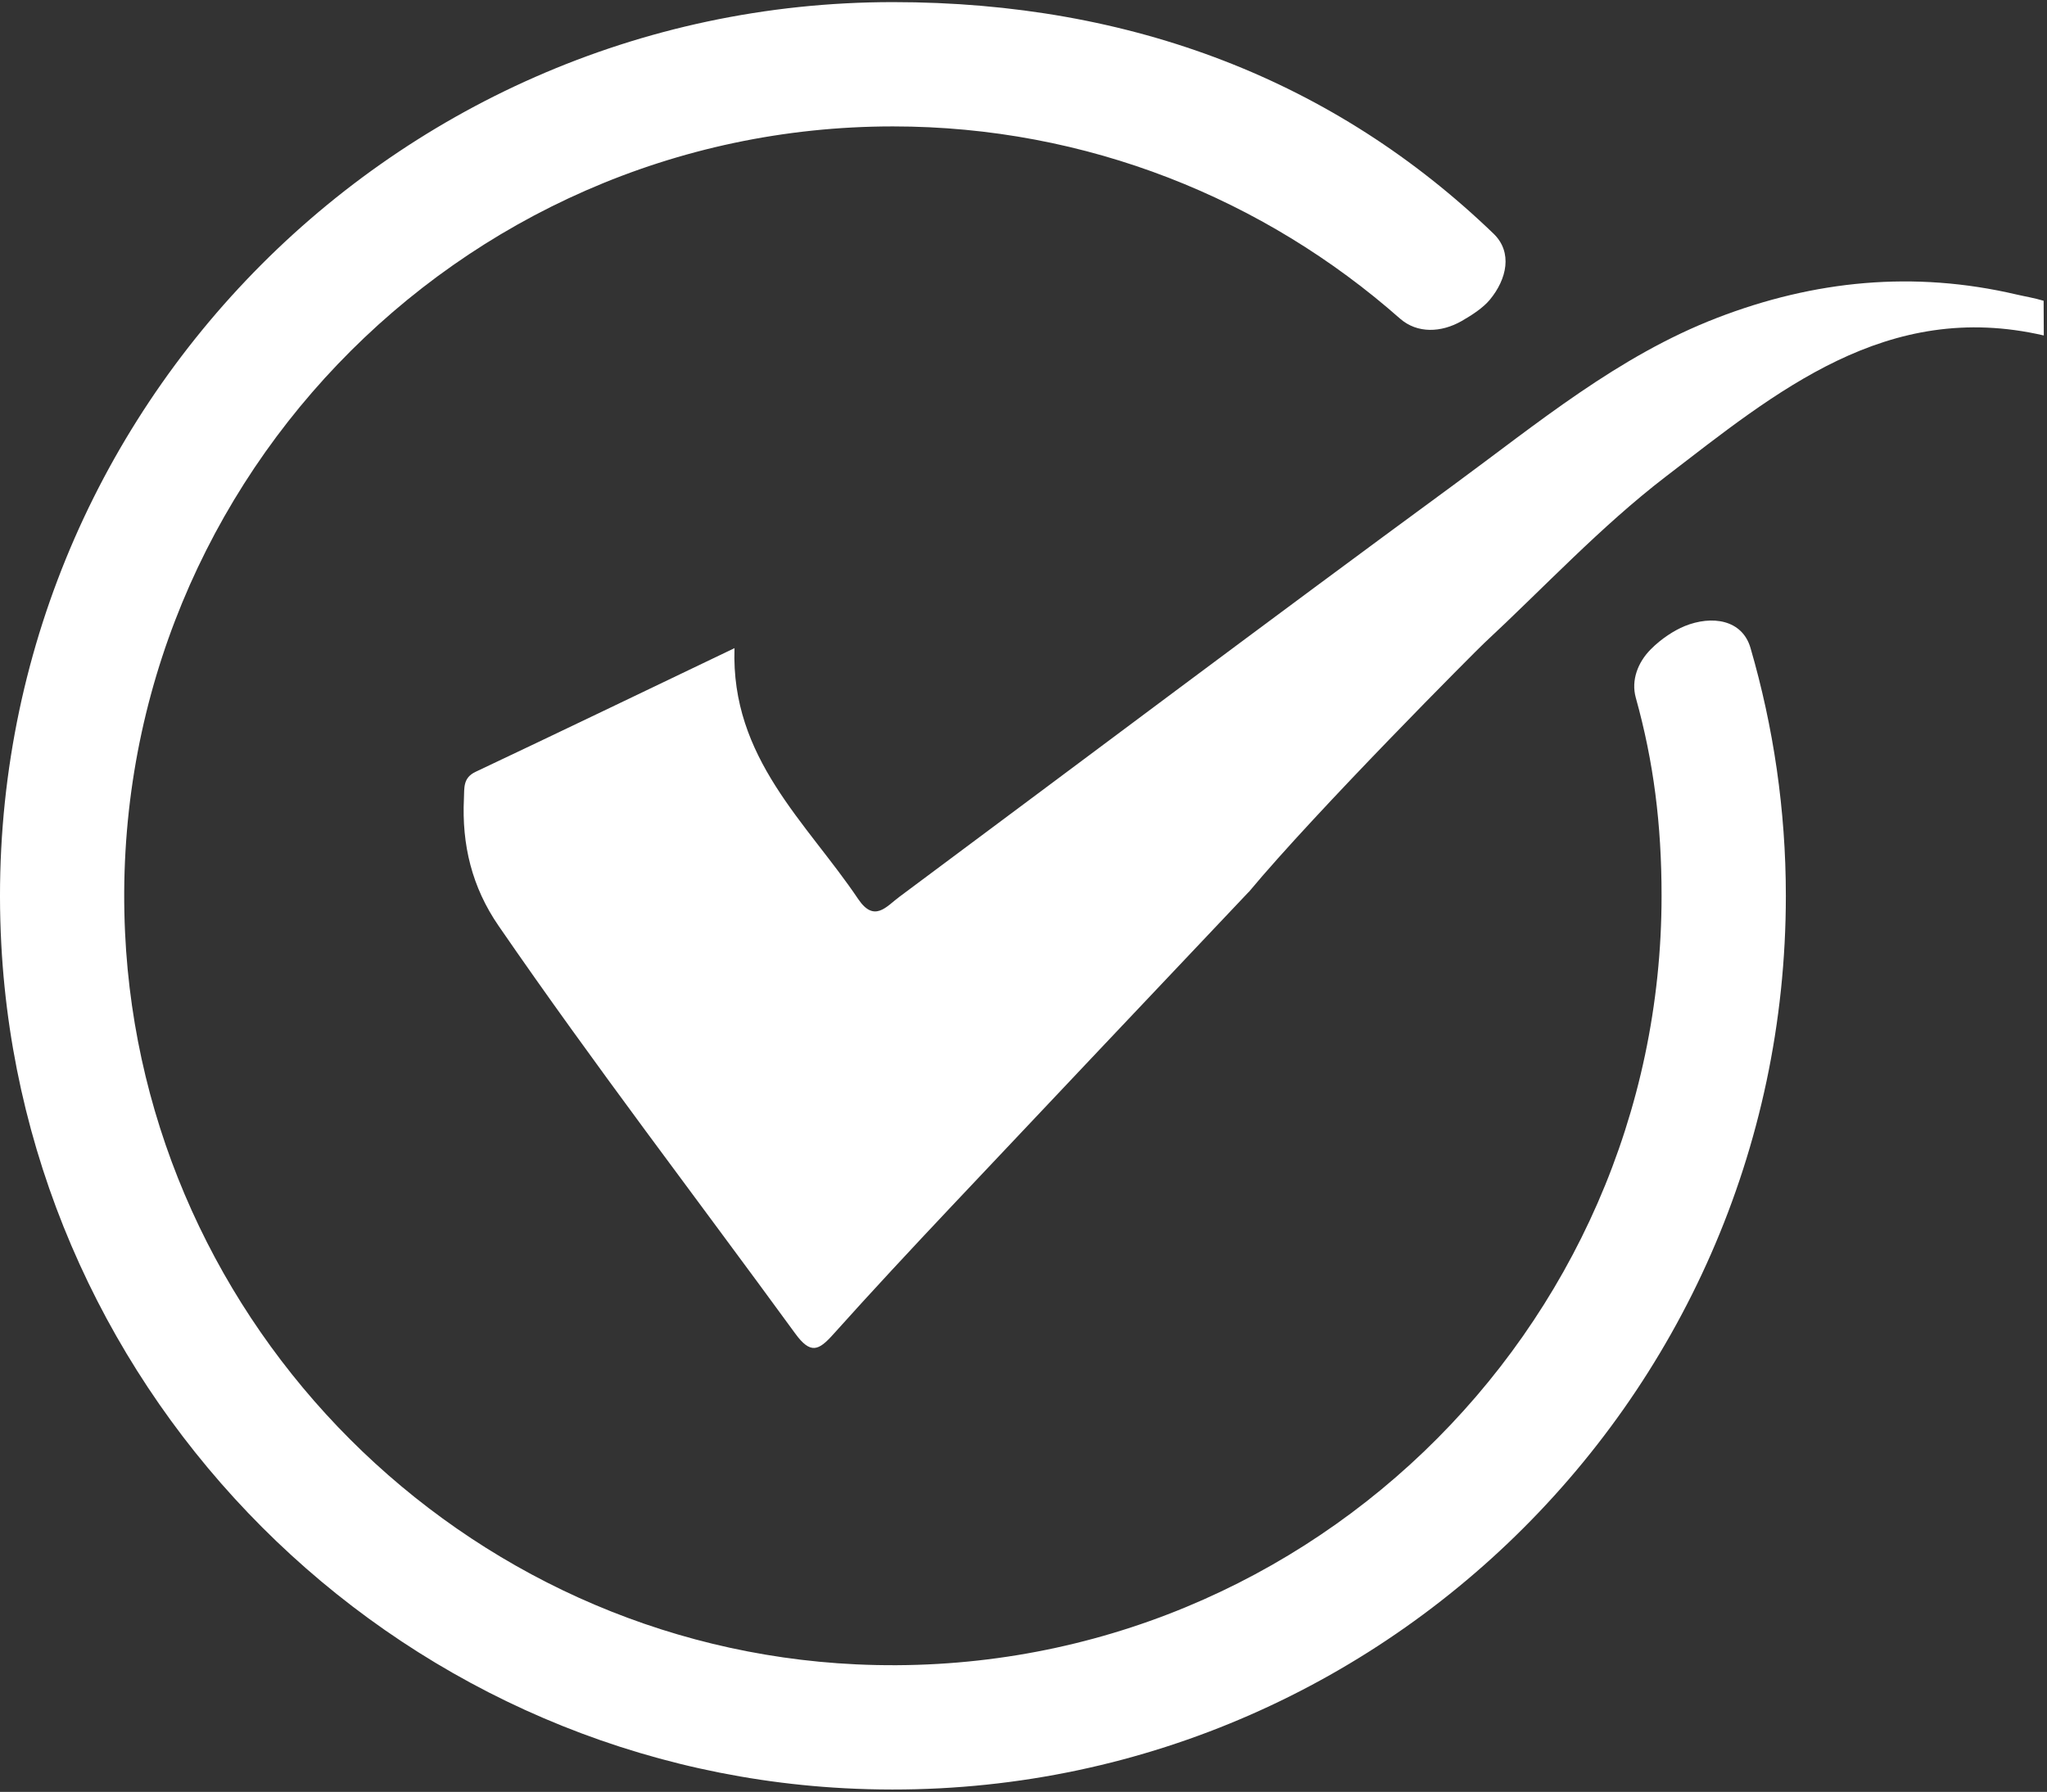
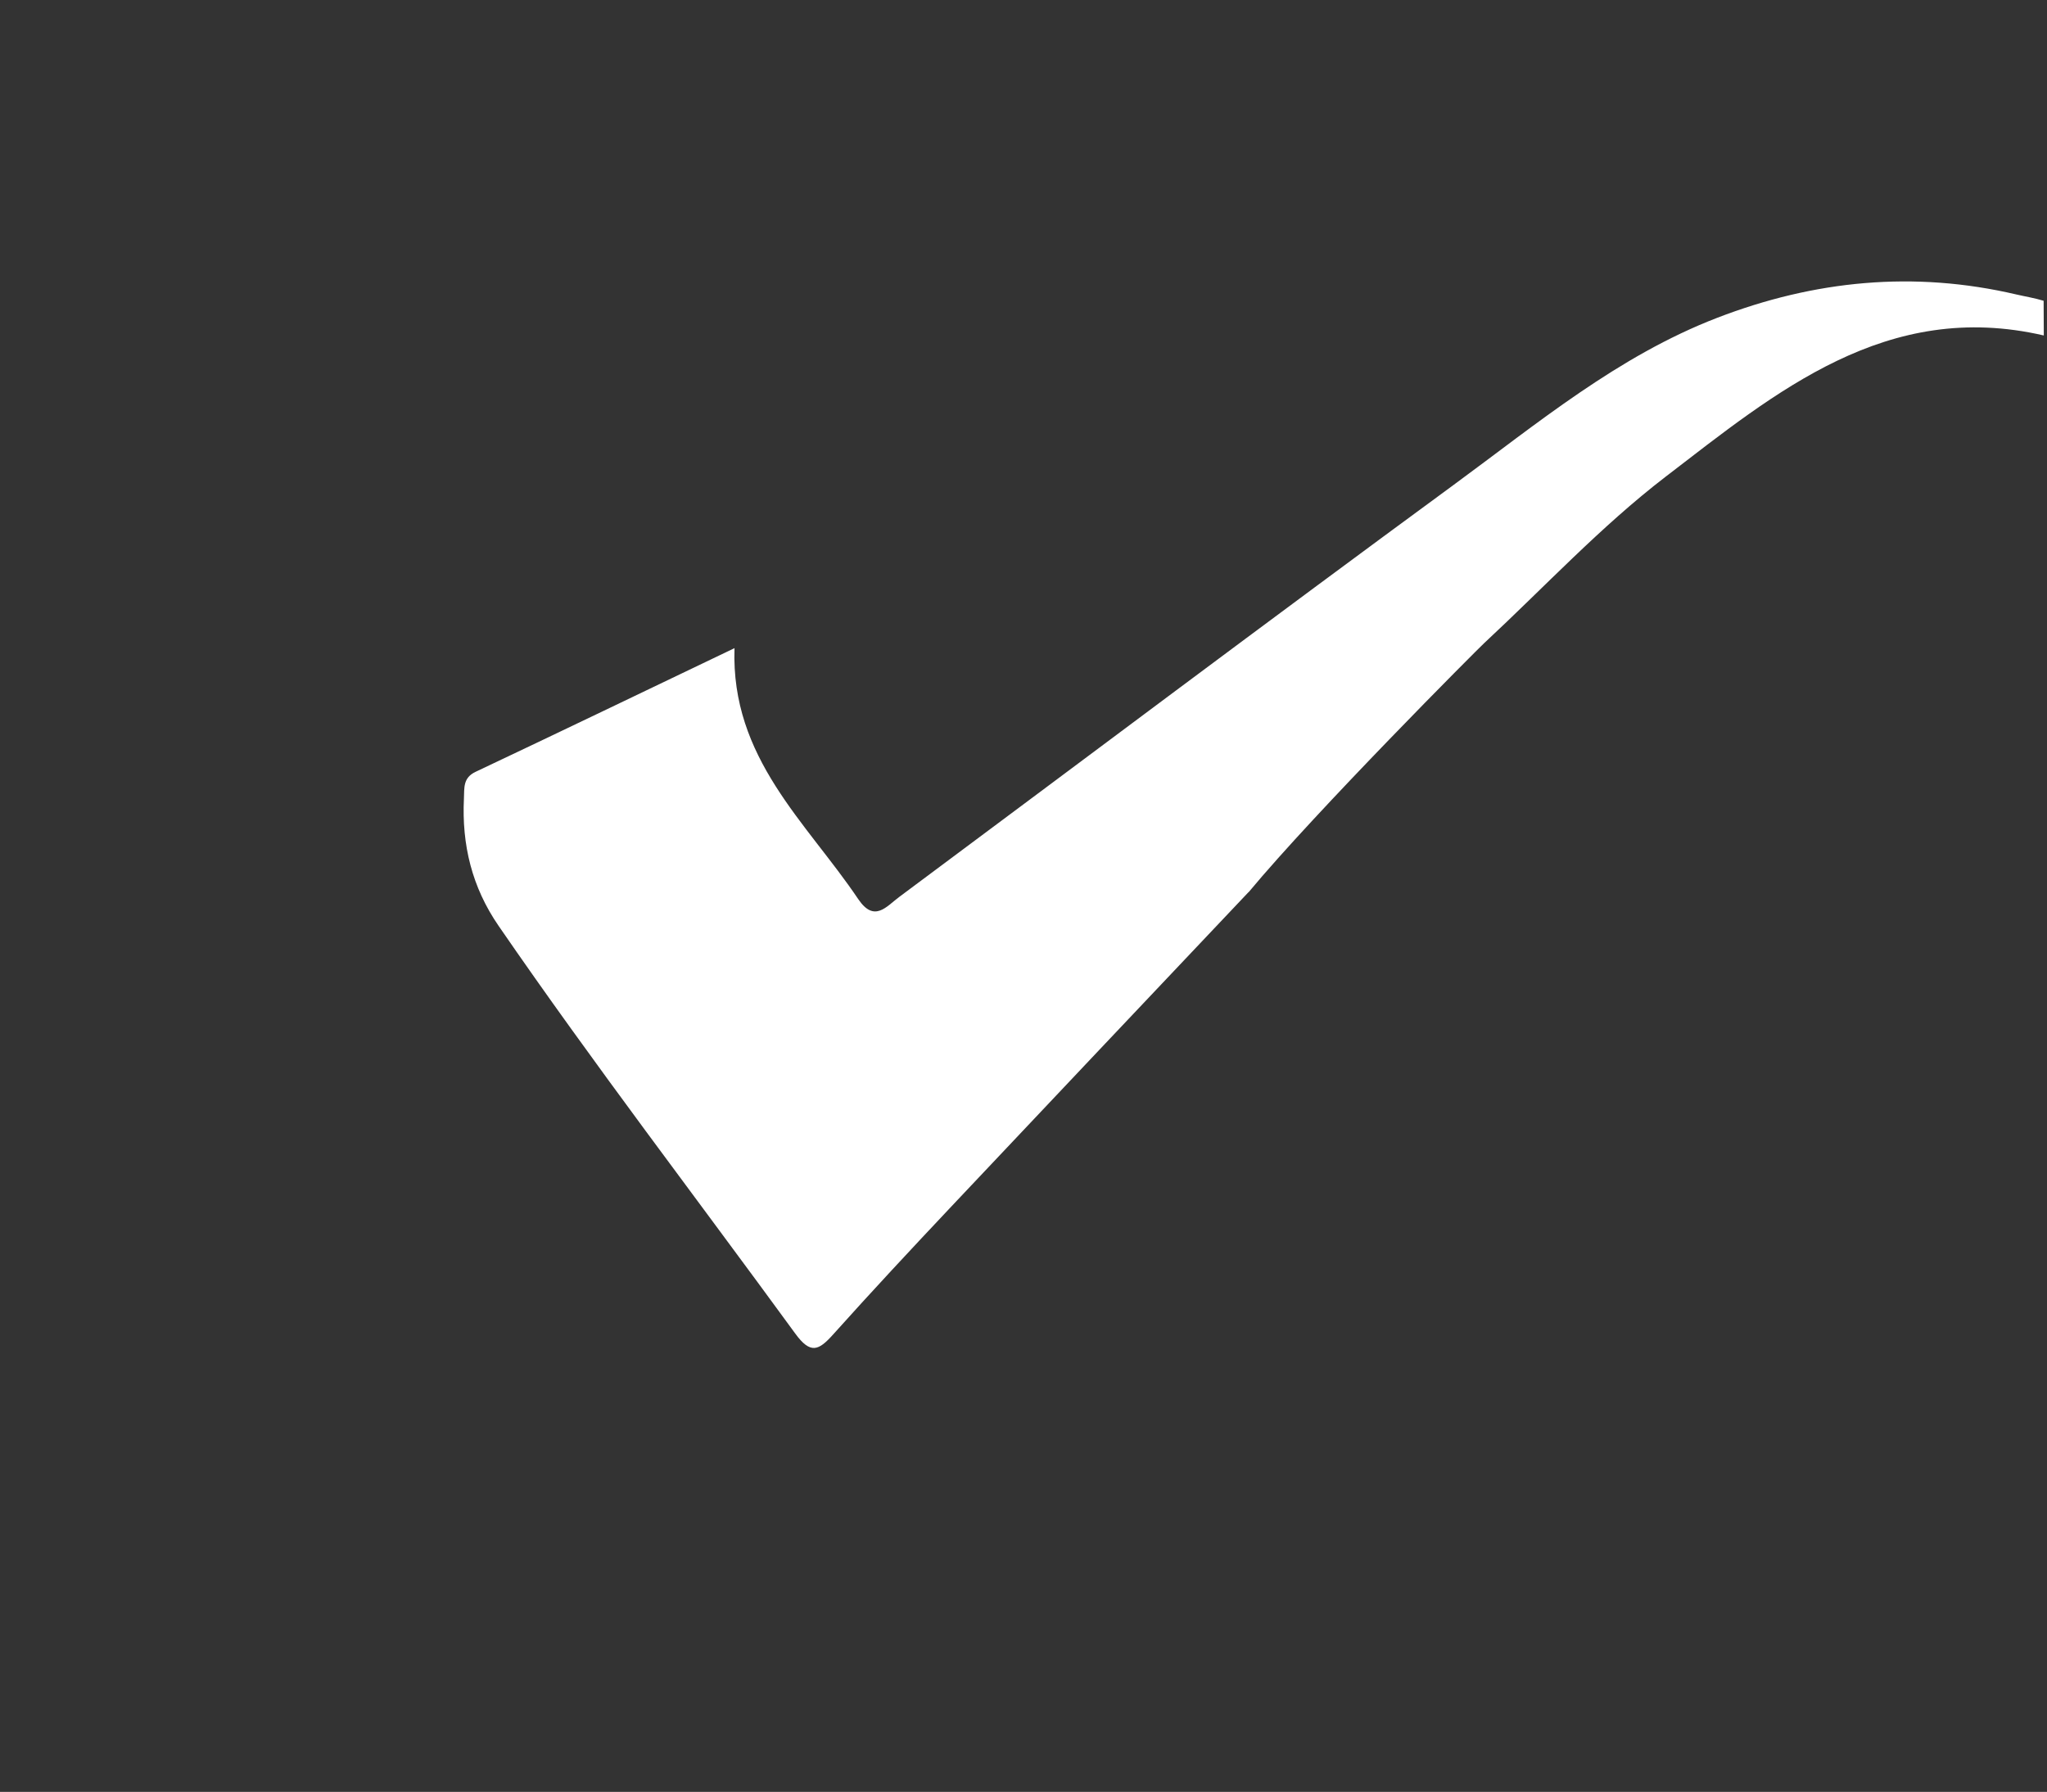
<svg xmlns="http://www.w3.org/2000/svg" width="458" height="401" viewBox="0 0 458 401" fill="none">
  <rect x="0" y="0" width="458" height="401" fill="#333333" stroke="none" />
-   <path d="M279.348 199.648C257.195 223.068 235.022 246.488 212.907 269.946C203.969 279.429 195.088 288.95 186.399 298.643C183.171 302.238 181.357 303.136 177.919 298.414C155.766 268.035 132.887 238.21 111.573 207.219C105.577 198.52 103.304 189.037 103.8 178.694C103.915 176.381 103.533 174.086 106.398 172.729C125.324 163.782 144.173 154.7 164.341 145.046C163.481 169.651 180.44 183.99 192.014 201.196C195.623 206.55 198.316 202.86 201.2 200.718C242.508 169.976 283.645 139.023 325.164 108.568C343.956 94.783 362.023 79.68 384.177 71.134C405.986 62.721 428.235 60.542 451.134 65.895C453.101 66.354 455.259 66.698 457.245 67.31C457.245 70.273 457.283 72.109 457.283 75.072C422.124 66.947 397.392 87.709 372.603 106.732C358.127 117.859 345.503 131.433 332.078 143.918C330.569 145.313 294.55 181.409 279.348 199.686V199.648Z" fill="white" />
-   <path d="M376.9 140.132C374.647 141.05 371.744 142.885 369.338 145.313C366.473 148.2 364.907 152.215 365.995 156.134C369.987 170.454 371.763 184.468 371.763 200.47C371.763 298.146 290.12 377.067 191.555 372.46C103.533 368.33 32.088 296.827 27.982 208.71C23.379 110.04 102.235 28.289 199.787 28.289C243.234 28.289 282.939 44.559 313.228 71.287C317.124 74.709 322.491 74.422 326.998 71.86C329.48 70.445 331.868 68.839 333.319 67.1C337.158 62.473 338.495 56.45 334.159 52.283C298.771 18.195 253.471 0.472 199.787 0.472C86.02 0.472 -5.84 96.141 0.29 211.348C5.676 312.753 87.625 394.79 188.92 400.181C304.004 406.318 399.57 314.359 399.57 200.47C399.57 181.218 396.781 162.615 391.663 145.007C389.811 138.641 383.031 137.628 376.881 140.132H376.9Z" fill="white" />
+   <path d="M279.348 199.648C257.195 223.068 235.022 246.488 212.907 269.946C203.969 279.429 195.088 288.95 186.399 298.643C183.171 302.238 181.357 303.136 177.919 298.414C155.766 268.035 132.887 238.21 111.573 207.219C105.577 198.52 103.304 189.037 103.8 178.694C103.915 176.381 103.533 174.086 106.398 172.729C125.324 163.782 144.173 154.7 164.341 145.046C163.481 169.651 180.44 183.99 192.014 201.196C195.623 206.55 198.316 202.86 201.2 200.718C242.508 169.976 283.645 139.023 325.164 108.568C343.956 94.783 362.023 79.68 384.177 71.134C405.986 62.721 428.235 60.542 451.134 65.895C453.101 66.354 455.259 66.698 457.245 67.31C457.245 70.273 457.283 72.109 457.283 75.072C422.124 66.947 397.392 87.709 372.603 106.732C358.127 117.859 345.503 131.433 332.078 143.918C330.569 145.313 294.55 181.409 279.348 199.686Z" fill="white" />
</svg>